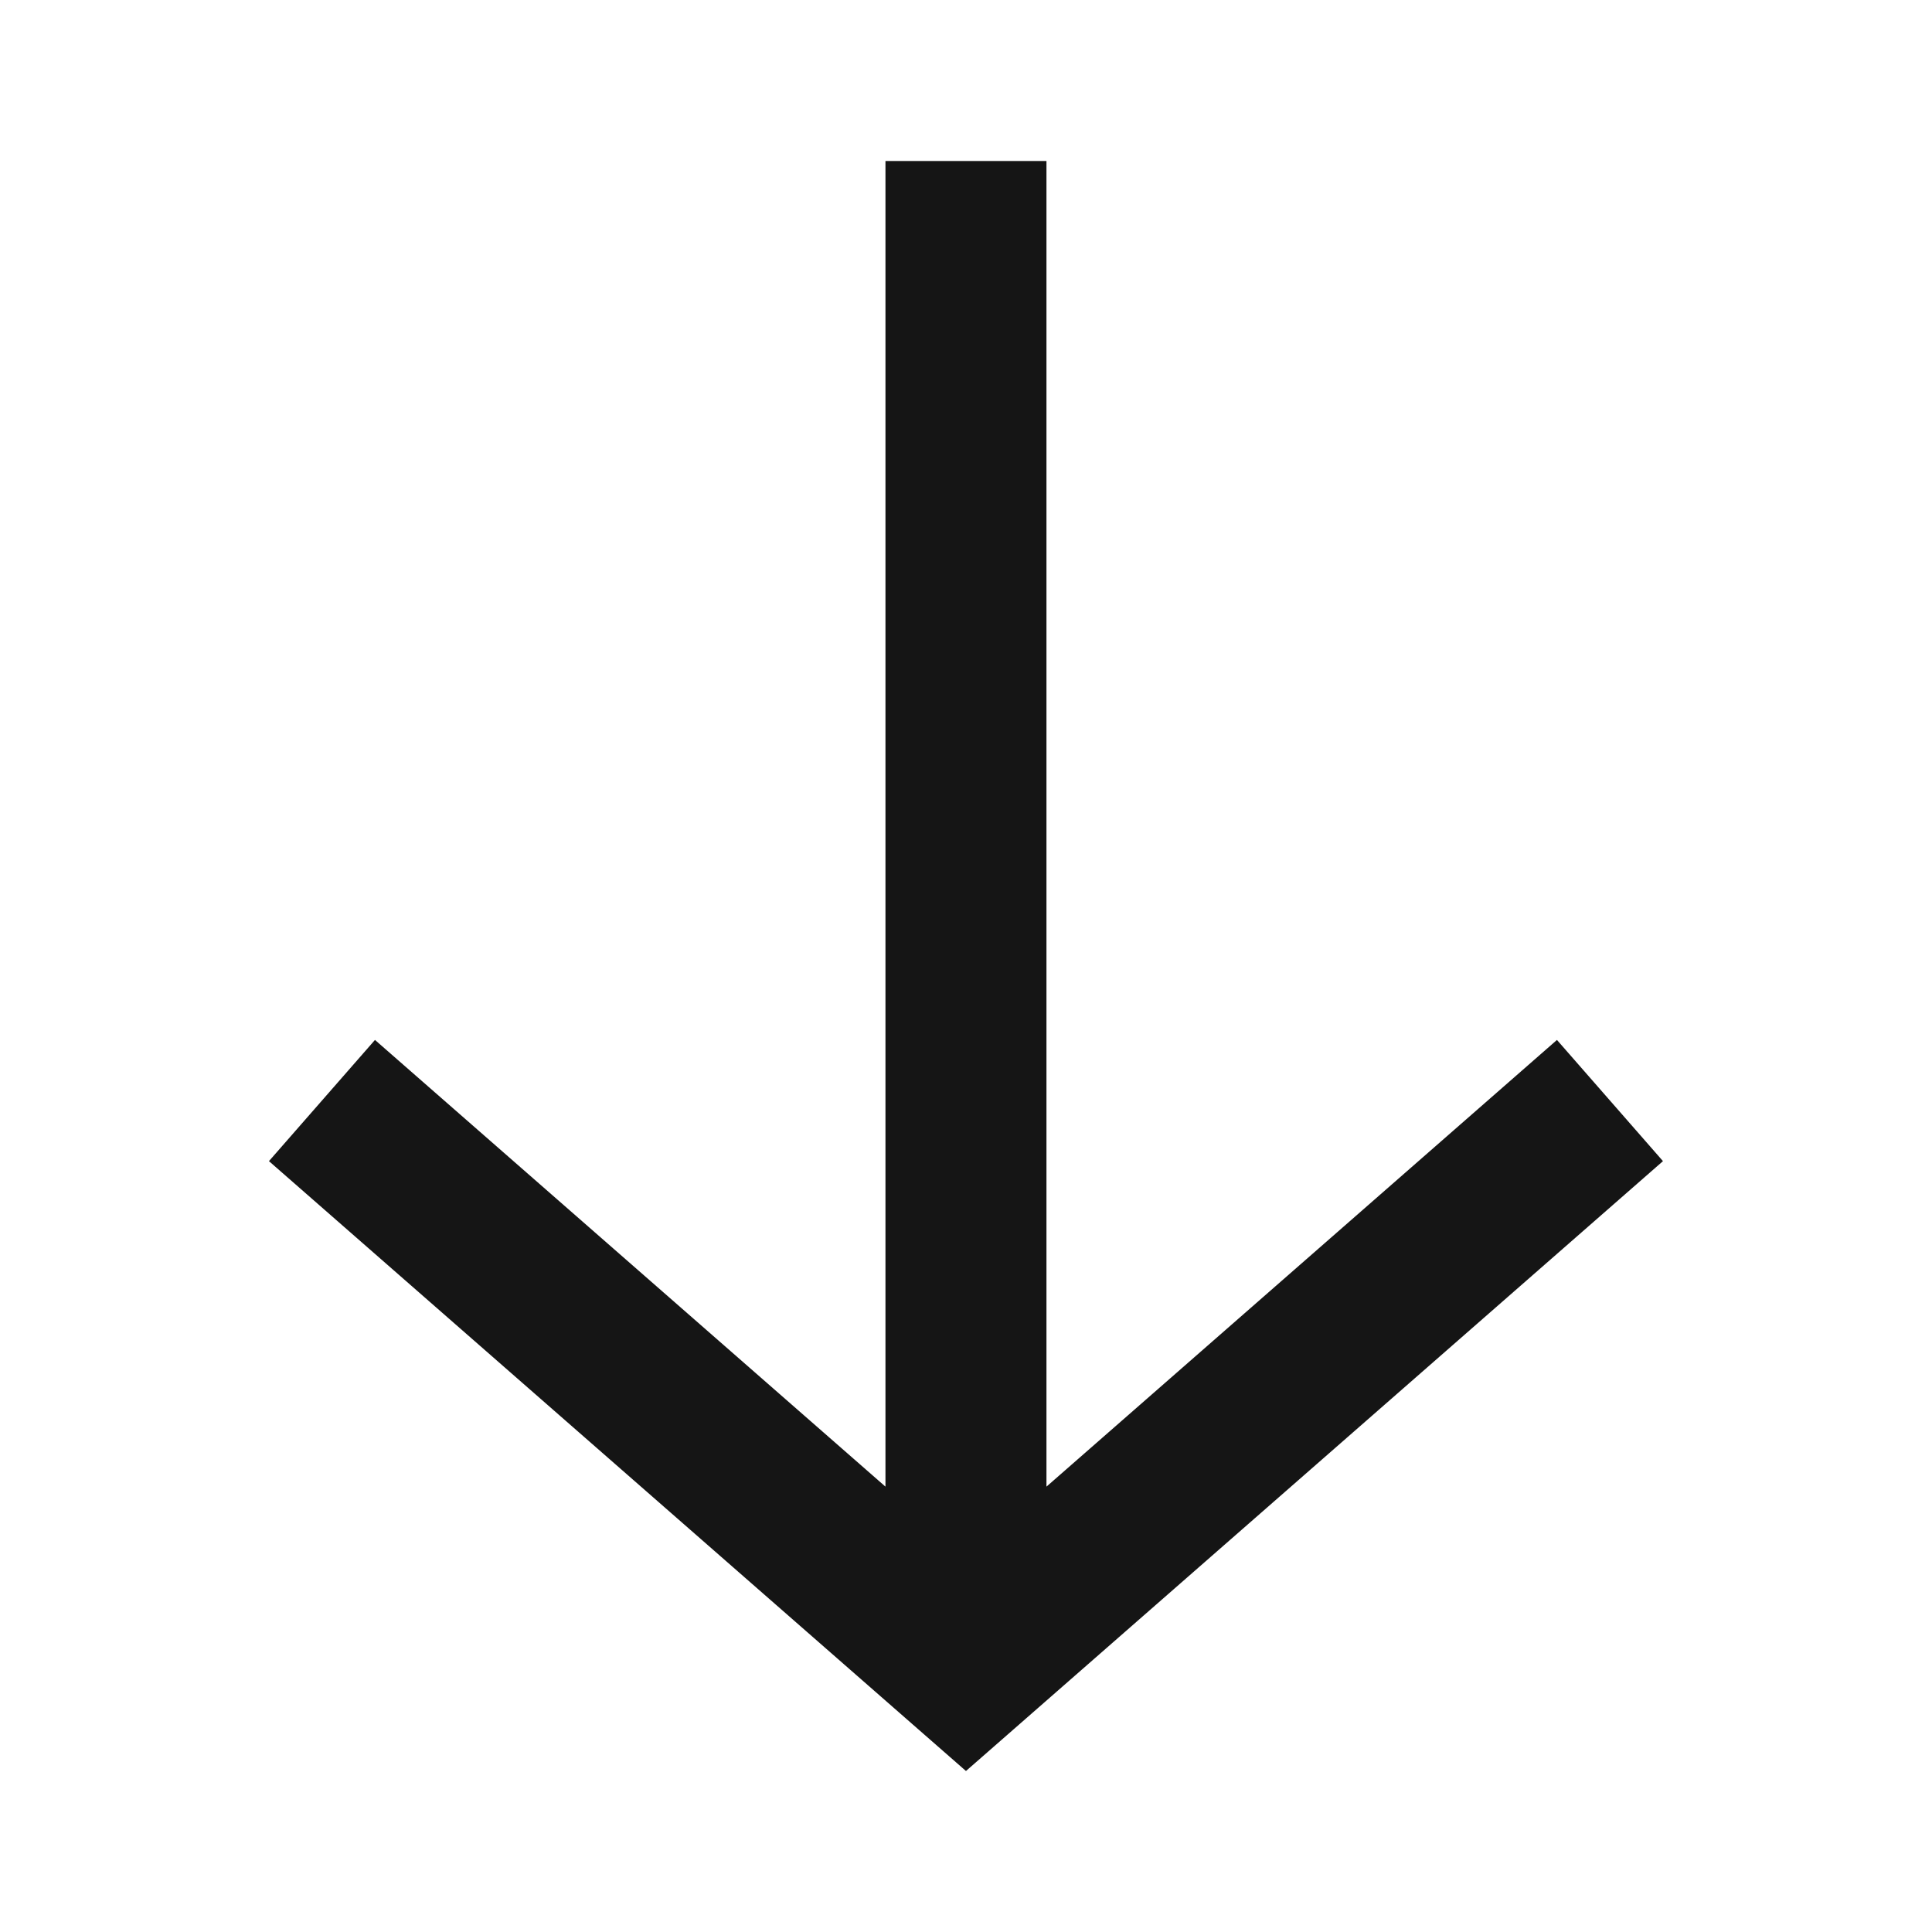
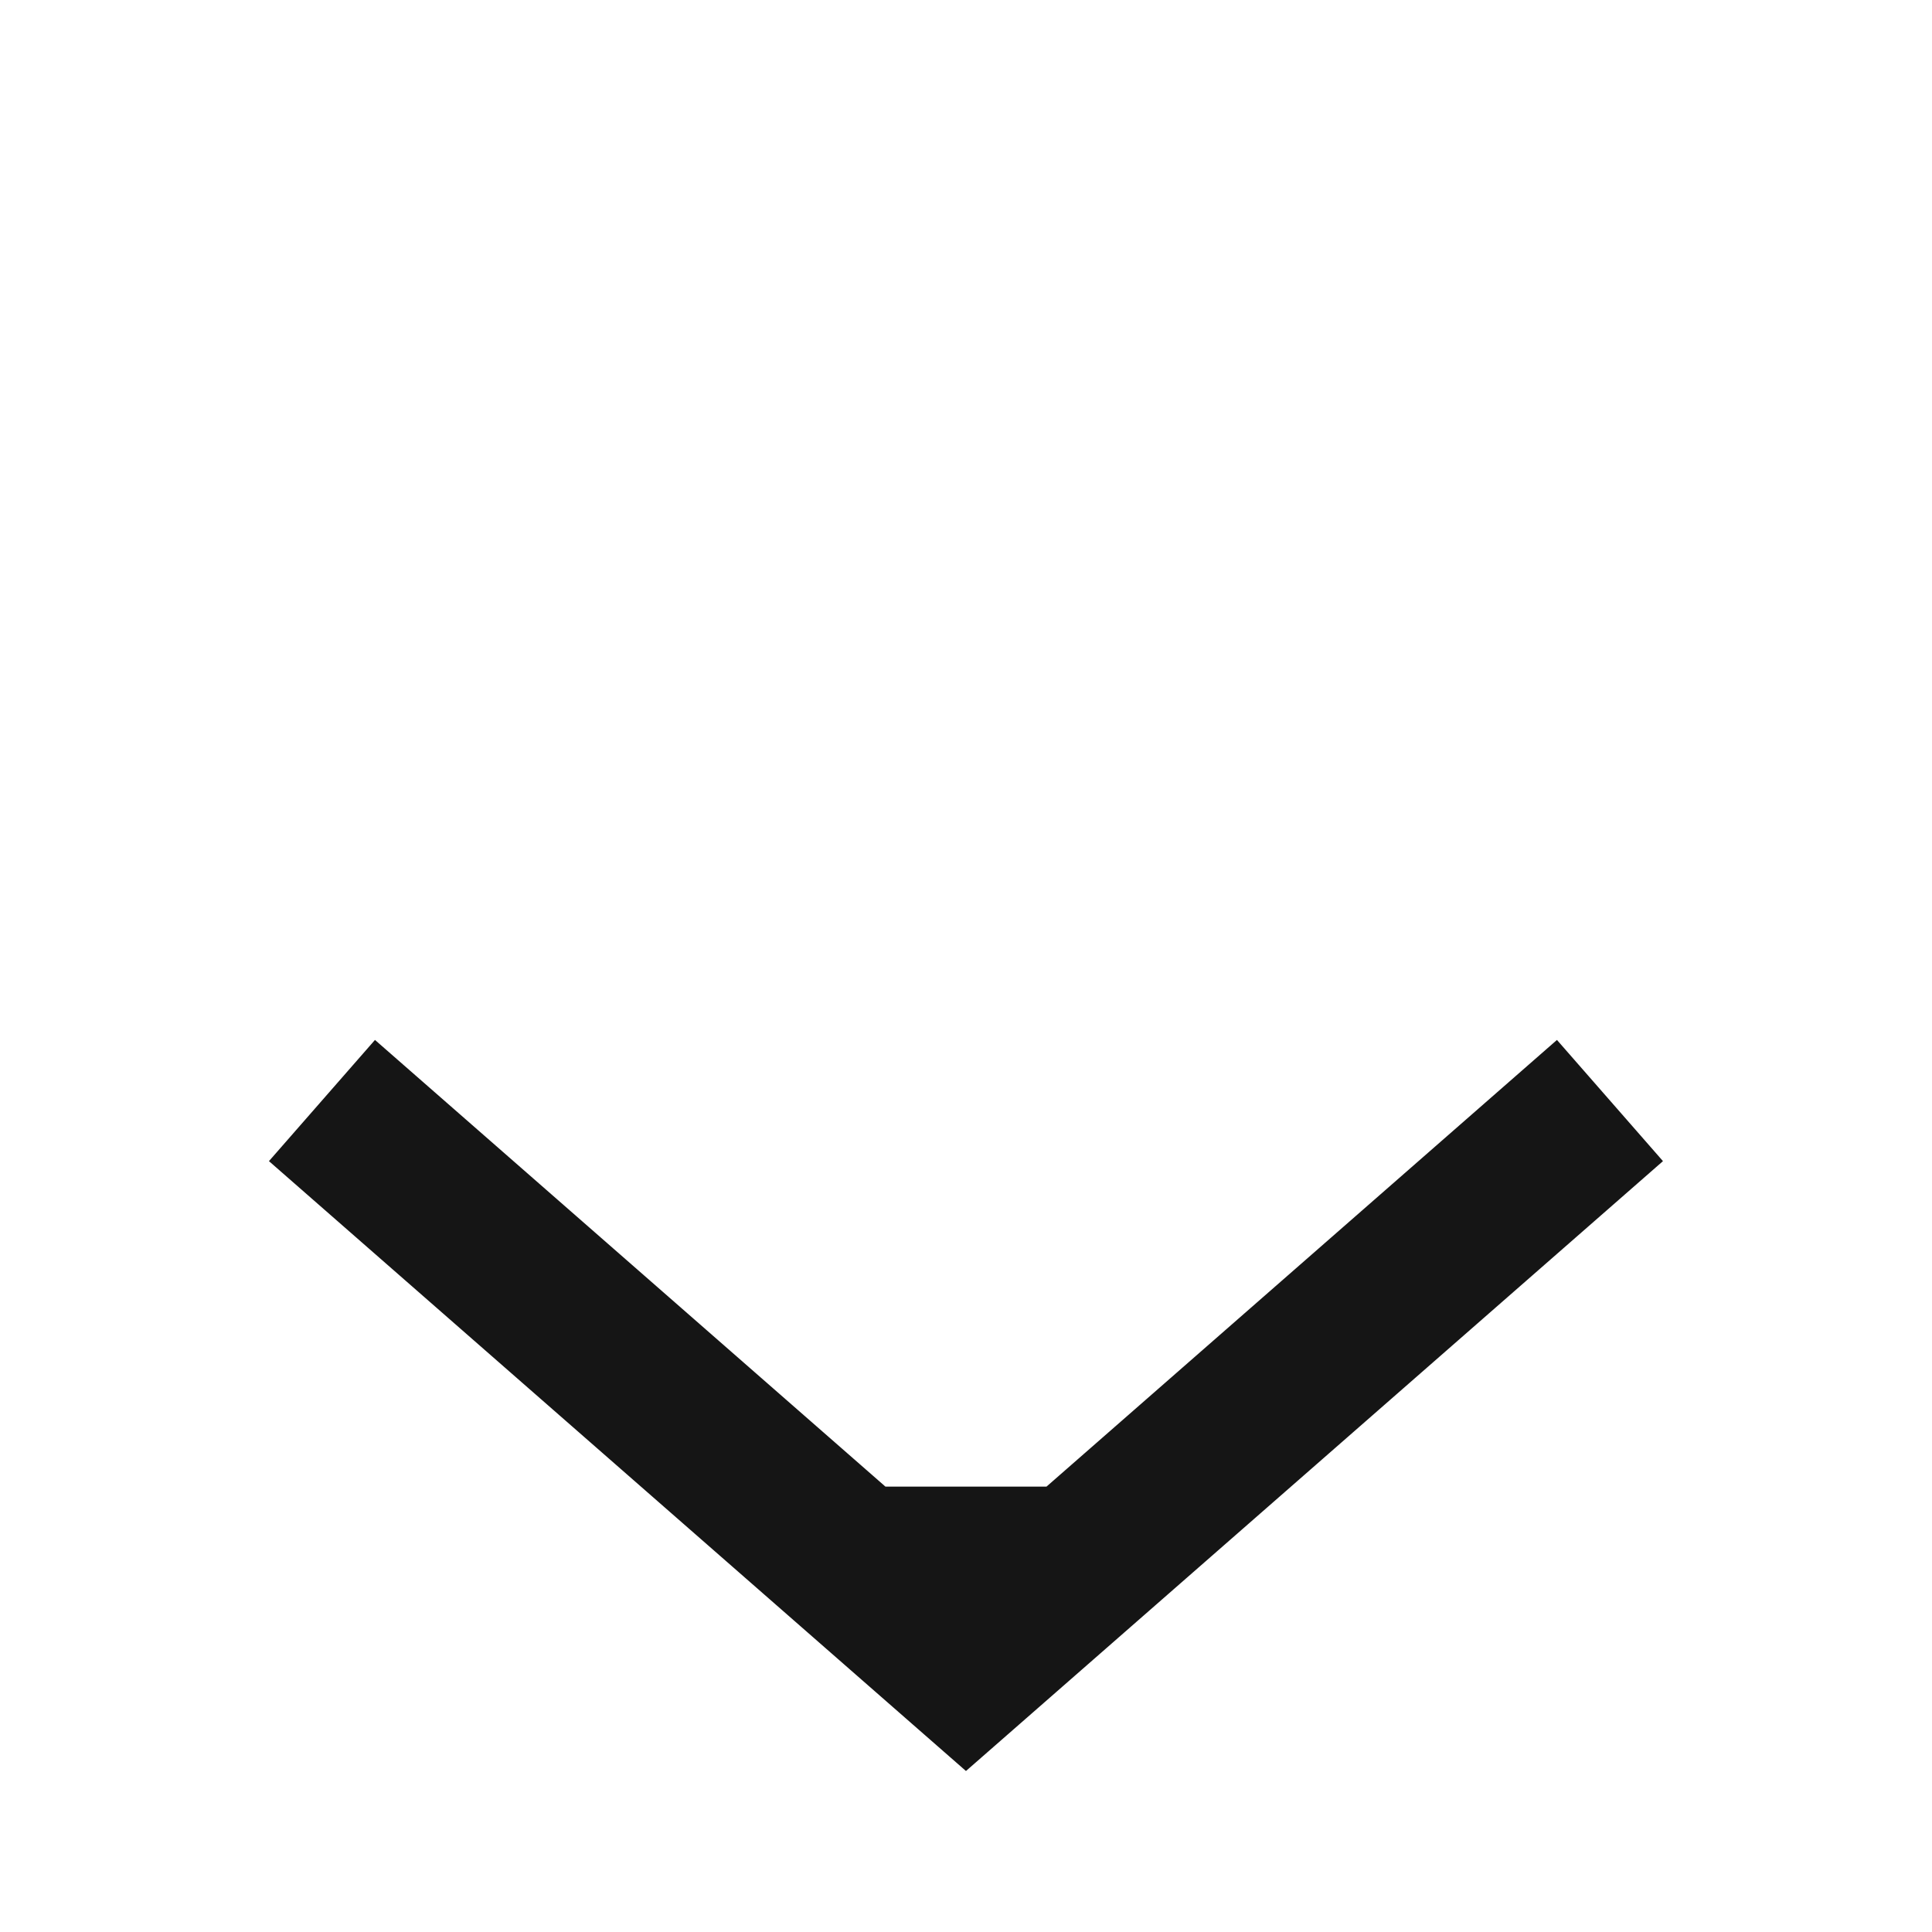
<svg xmlns="http://www.w3.org/2000/svg" width="48" height="48" viewBox="0 0 48 48" fill="none">
-   <path fill-rule="evenodd" clip-rule="evenodd" d="M21.999 36.935L21.999 4H25.999V36.935L38.682 25.837L41.316 28.848L25.316 42.848L23.999 44L22.682 42.848L6.682 28.848L9.316 25.837L21.999 36.935Z" fill="#151515" />
+   <path fill-rule="evenodd" clip-rule="evenodd" d="M21.999 36.935H25.999V36.935L38.682 25.837L41.316 28.848L25.316 42.848L23.999 44L22.682 42.848L6.682 28.848L9.316 25.837L21.999 36.935Z" fill="#151515" />
</svg>